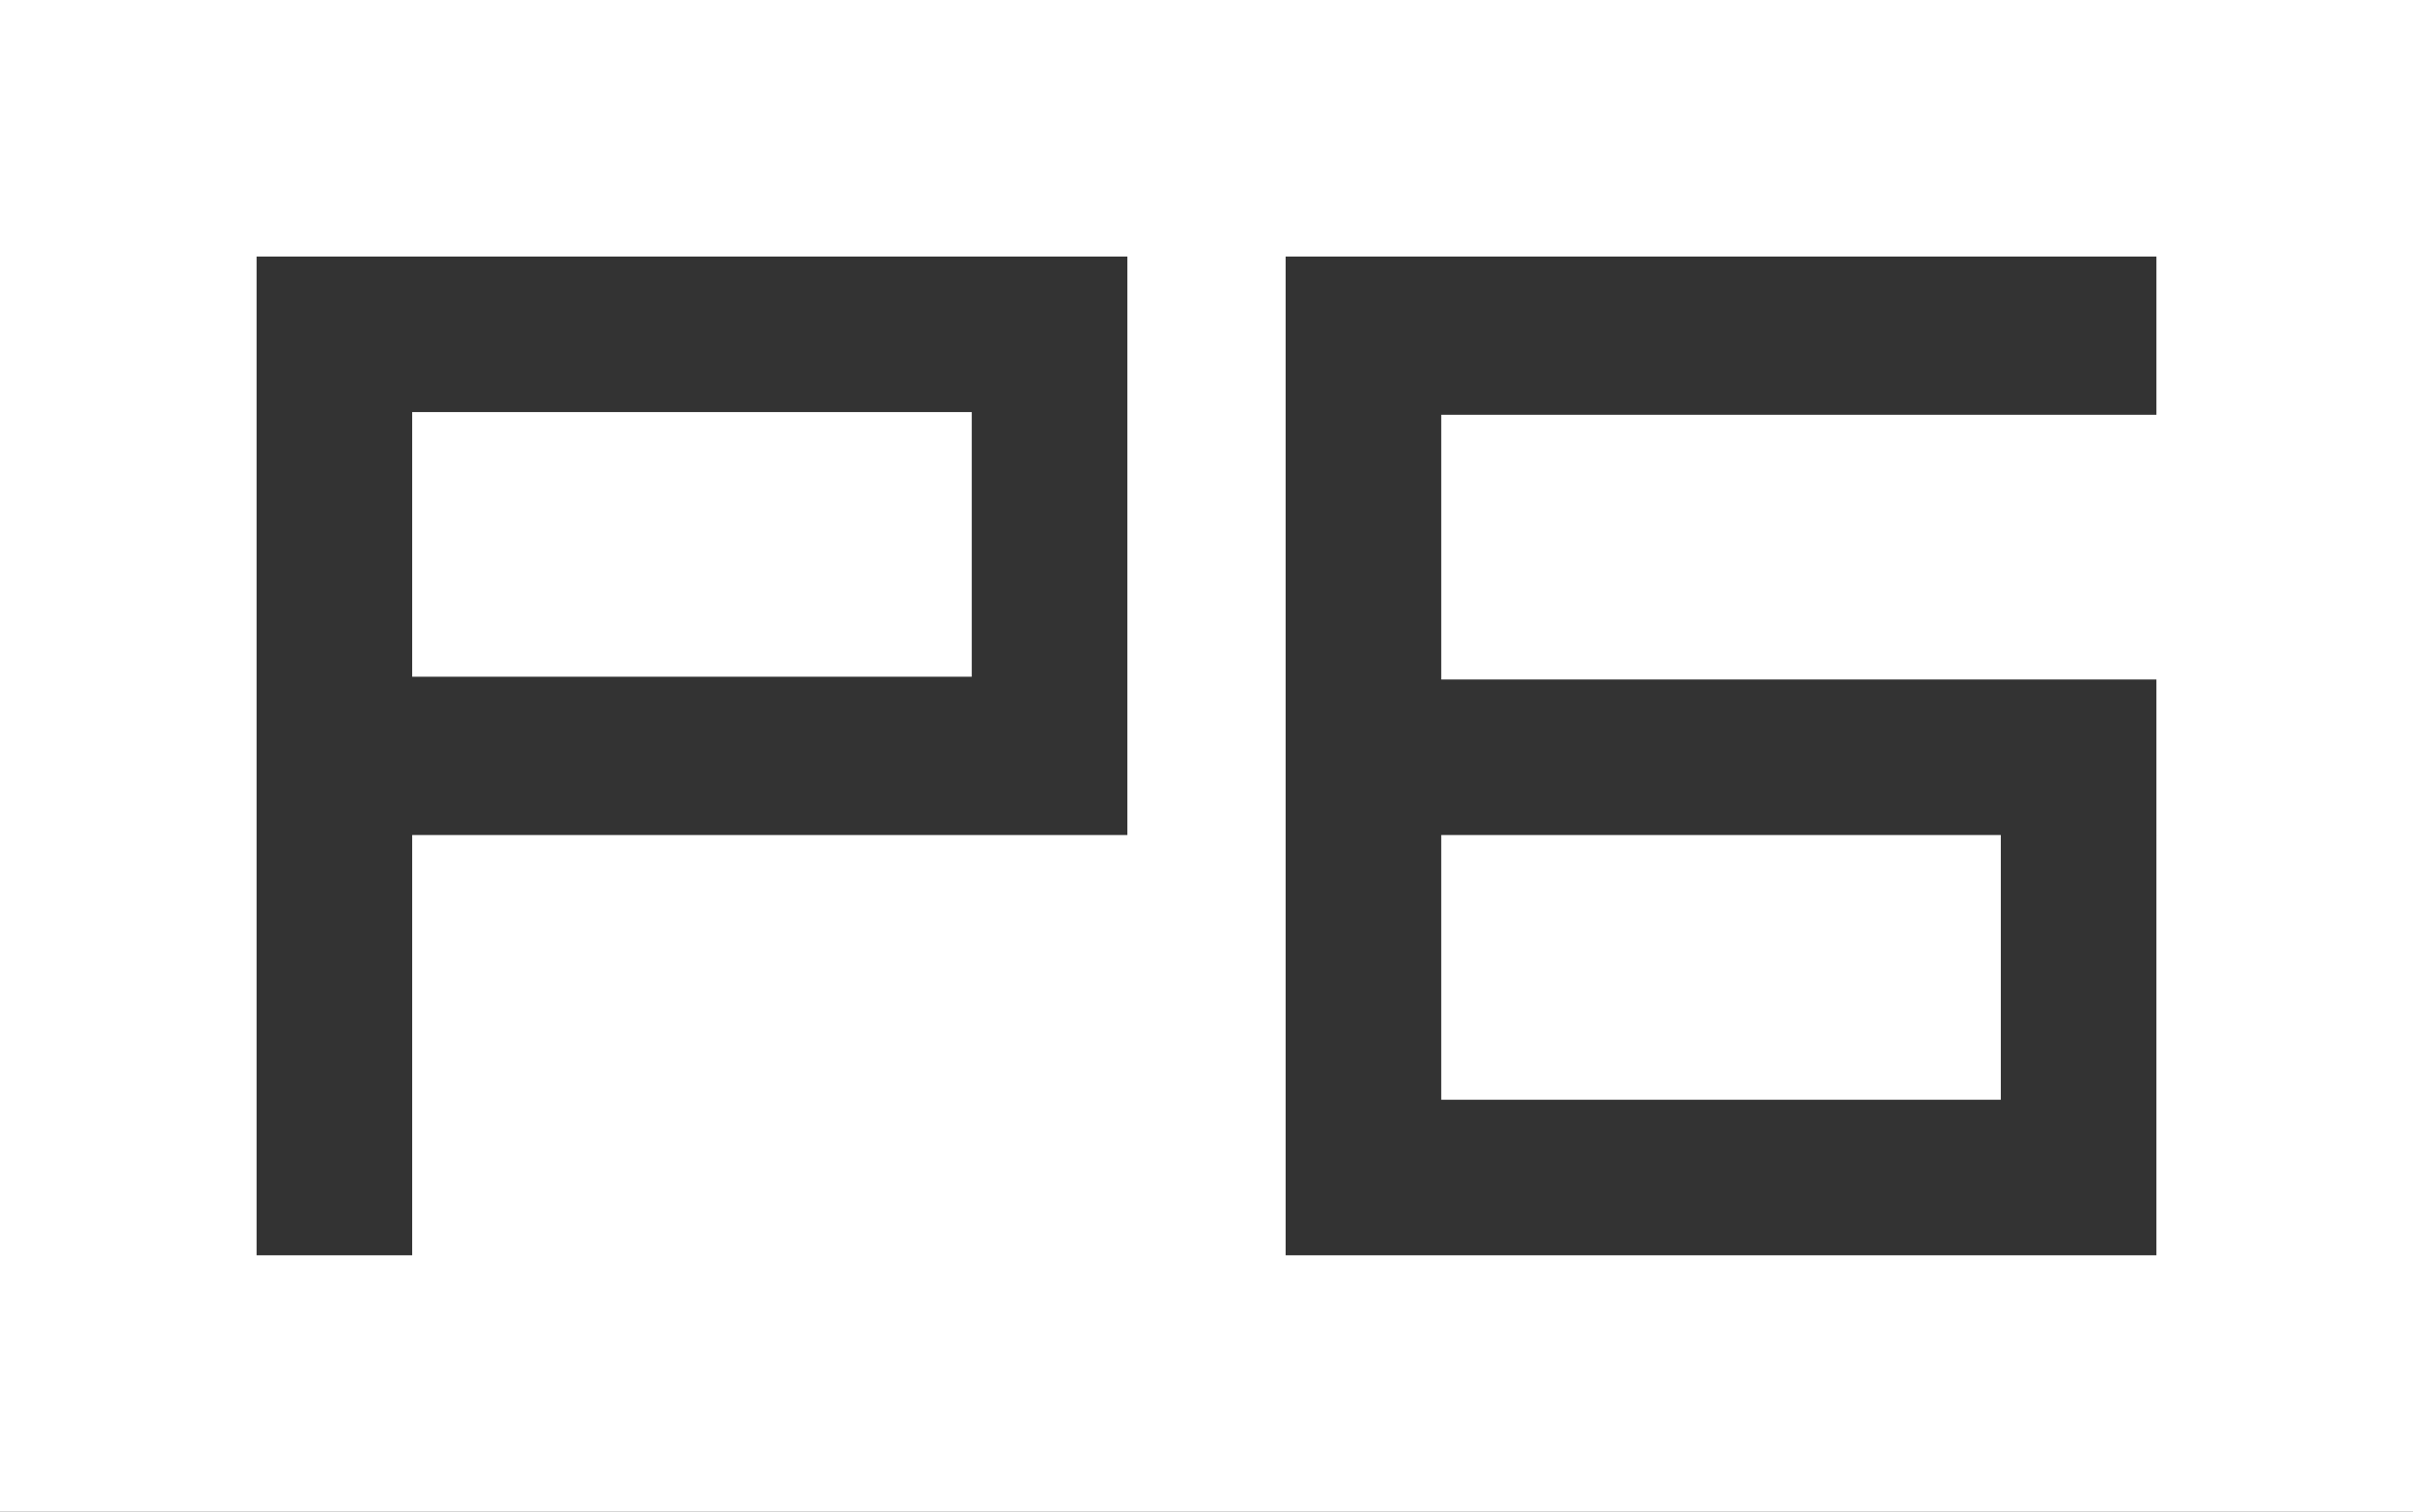
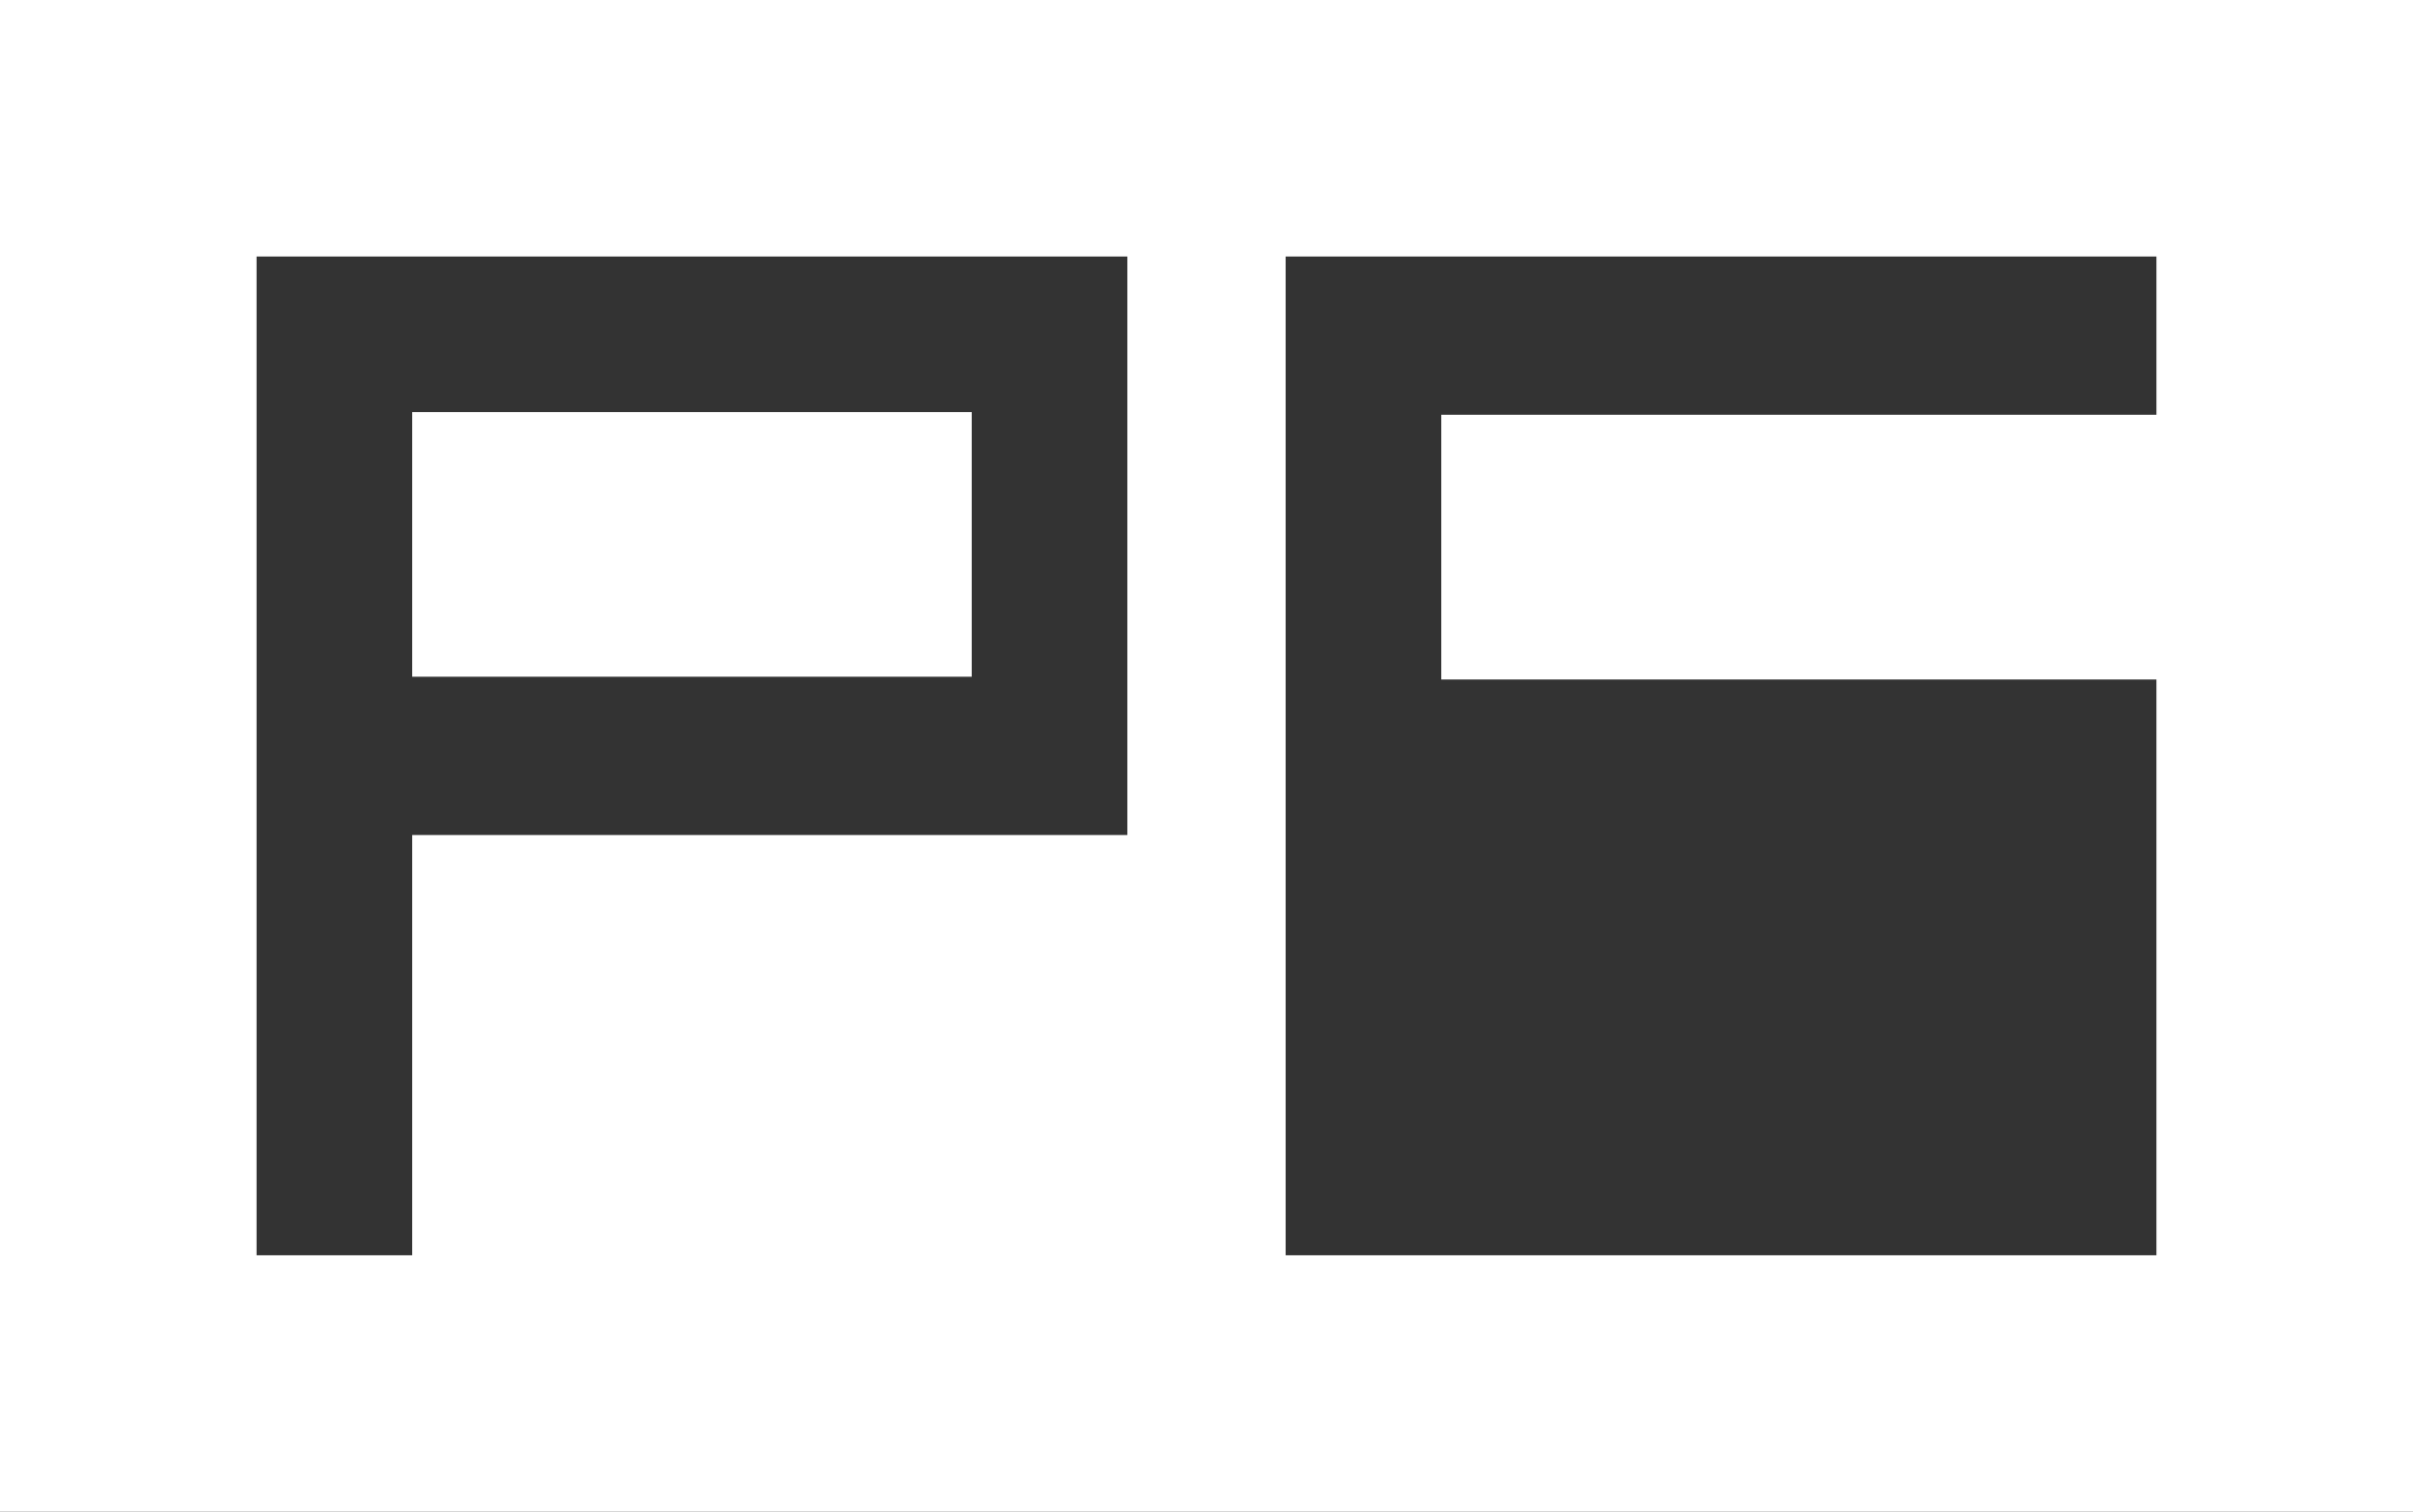
<svg xmlns="http://www.w3.org/2000/svg" version="1.1" id="Layer_1" x="0px" y="0px" viewBox="0 0 88.4 55.4" style="enable-background:new 0 0 88.4 55.4;" xml:space="preserve">
  <rect x="0" y="0" width="88.4" height="55.4" fill="#333333" stroke="none" />
  <style type="text/css">
	.st0{fill-rule:evenodd;clip-rule:evenodd;fill:#FFFFFF;}
</style>
  <g>
-     <path class="st0" d="M88.4,55.4H0V0h88.4V55.4L88.4,55.4z M9.4,45.8V9.6V9.4h0.2h26h2.2h0h0h3.5v21.2c-3,0-12.1,0-26.2,0v15.3V46   h-0.2H9.6H9.4V45.8L9.4,45.8z M35.6,15.1H15.1v9.7h20.5V15.1L35.6,15.1z M47.1,9.6v5.5v30.7V46h0.2h26h2.2h0h0h3.5V24.9   c-3,0-12.1,0-26.2,0v-9.7h26.2V9.4H52.8h-0.2h-5.3h-0.2V9.6L47.1,9.6z M73.3,40.3H52.8v-9.7h20.5V40.3L73.3,40.3z" />
+     <path class="st0" d="M88.4,55.4H0V0h88.4V55.4L88.4,55.4z M9.4,45.8V9.6V9.4h0.2h26h2.2h0h0h3.5v21.2c-3,0-12.1,0-26.2,0v15.3V46   h-0.2H9.6H9.4V45.8L9.4,45.8z M35.6,15.1H15.1v9.7h20.5V15.1L35.6,15.1z M47.1,9.6v5.5v30.7V46h0.2h26h2.2h0h0h3.5V24.9   c-3,0-12.1,0-26.2,0v-9.7h26.2V9.4H52.8h-0.2h-5.3h-0.2V9.6L47.1,9.6z M73.3,40.3H52.8v-9.7V40.3L73.3,40.3z" />
  </g>
</svg>